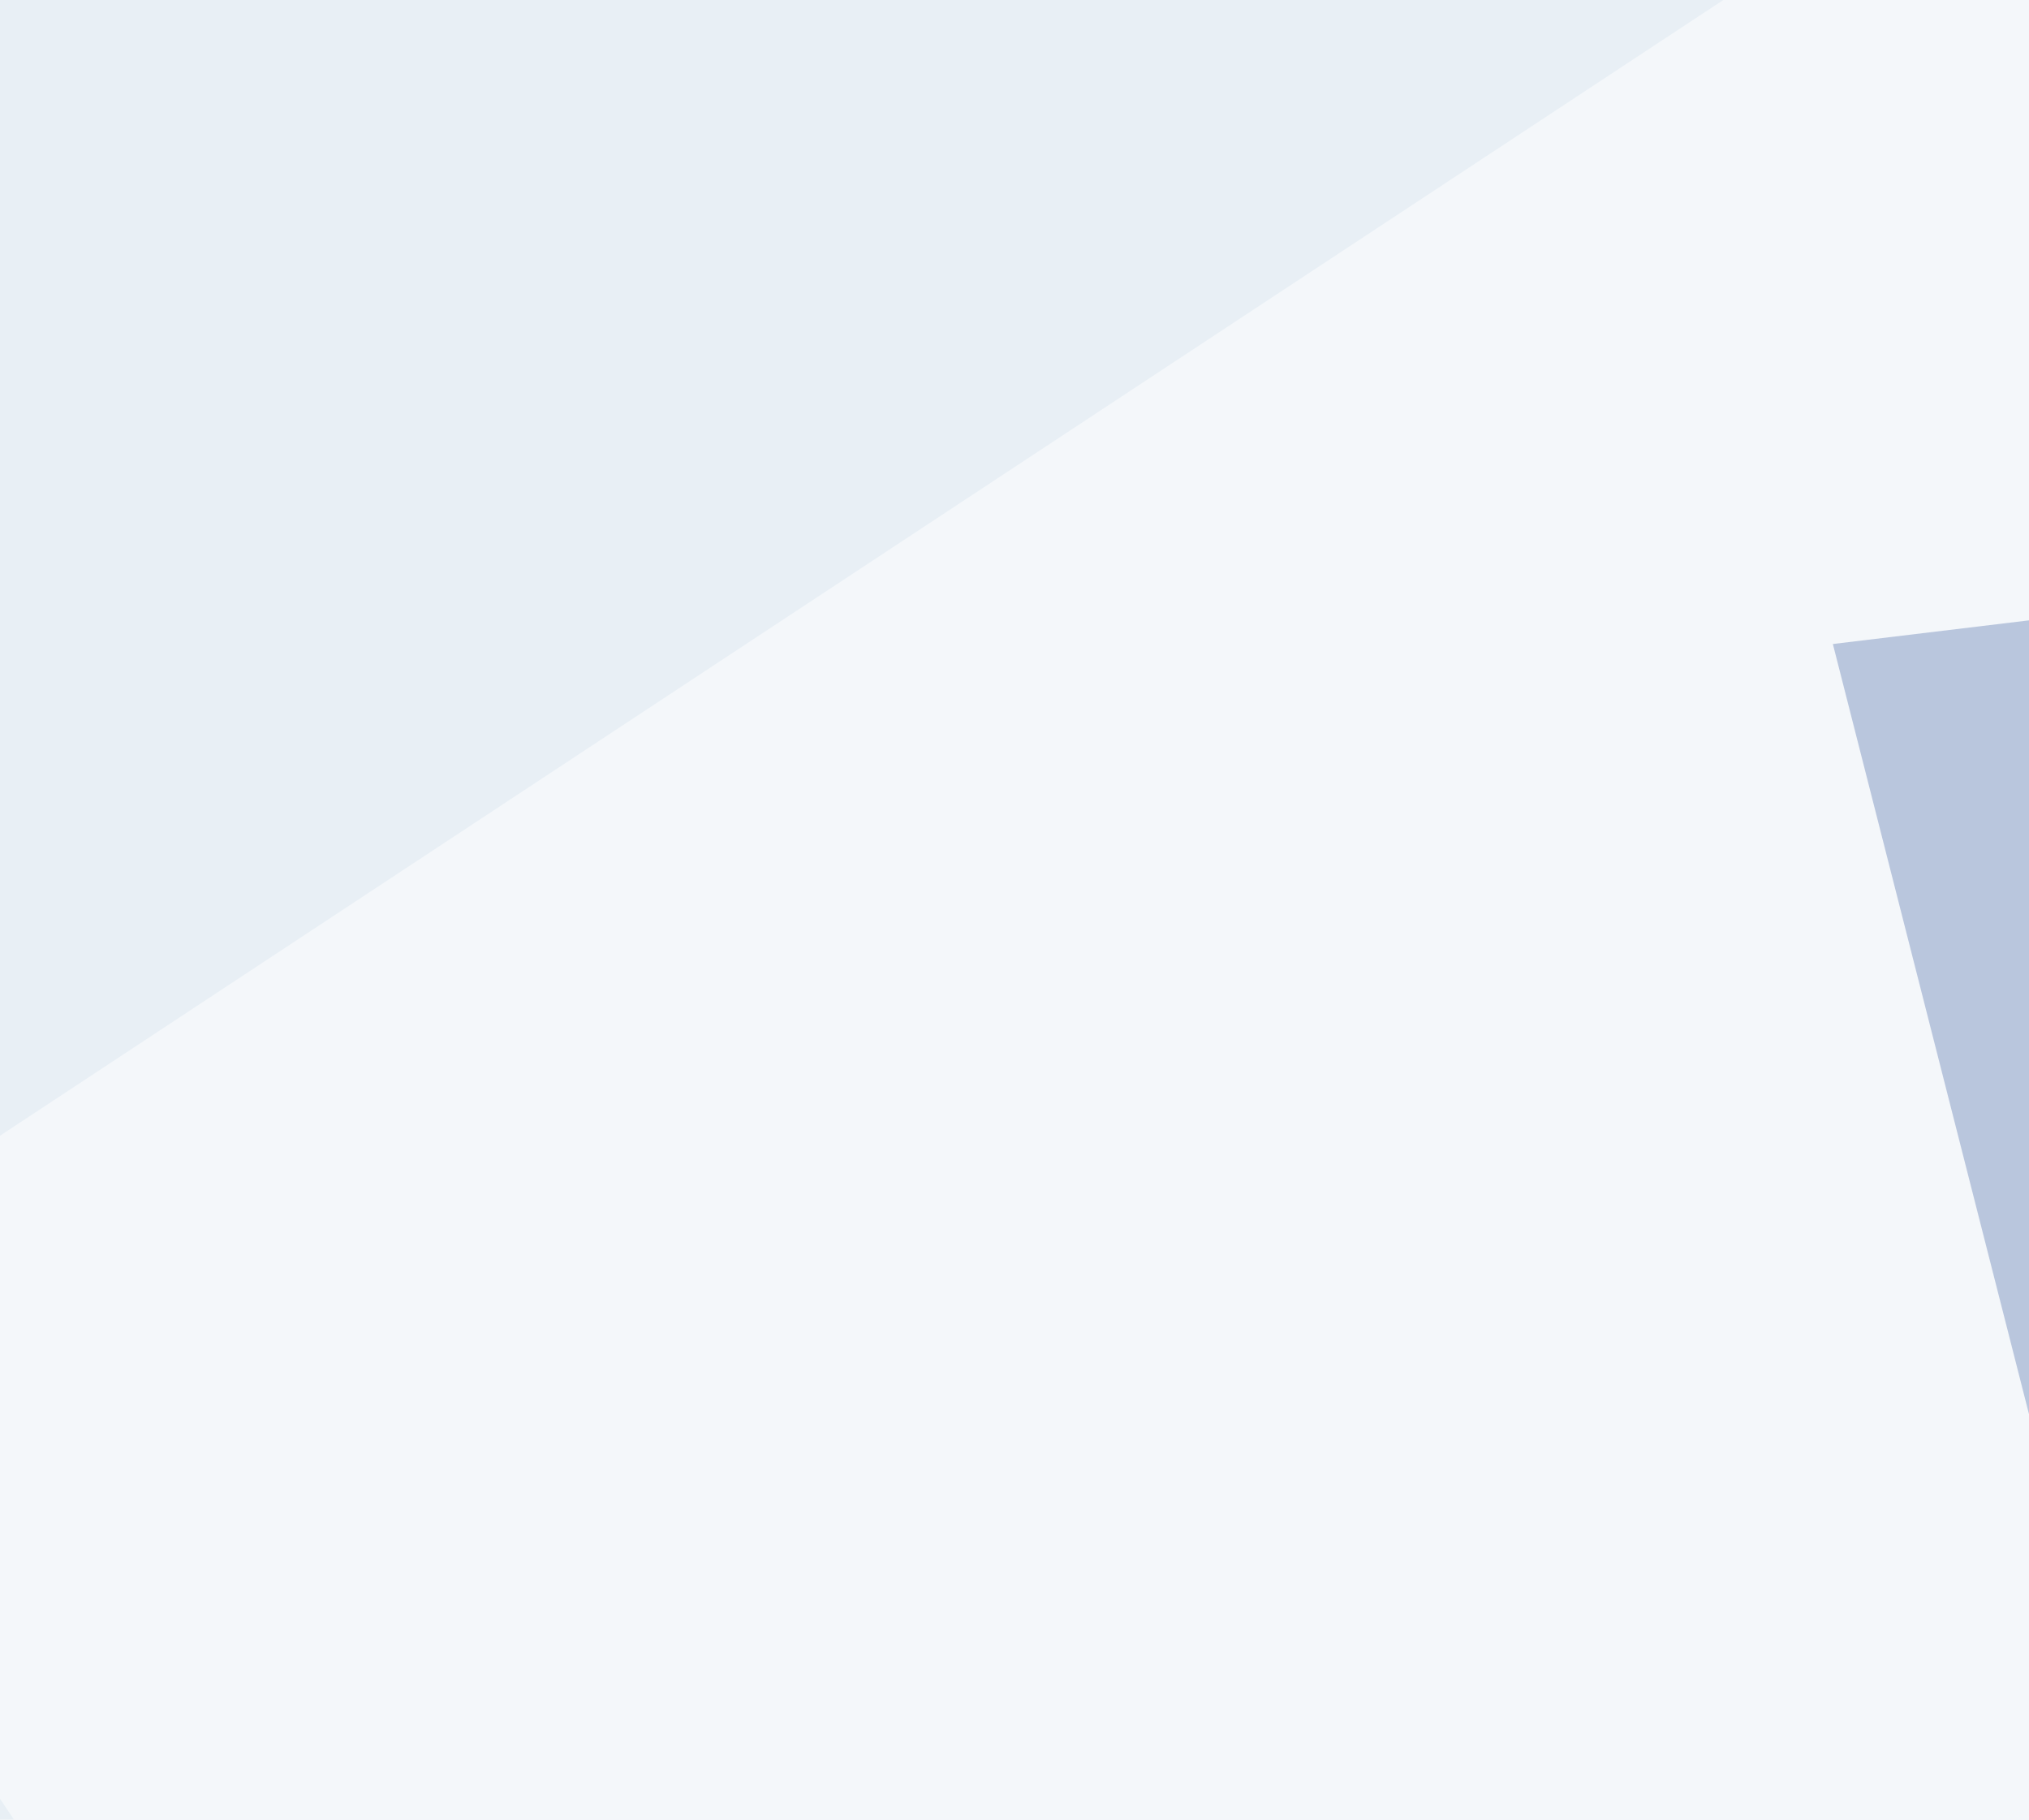
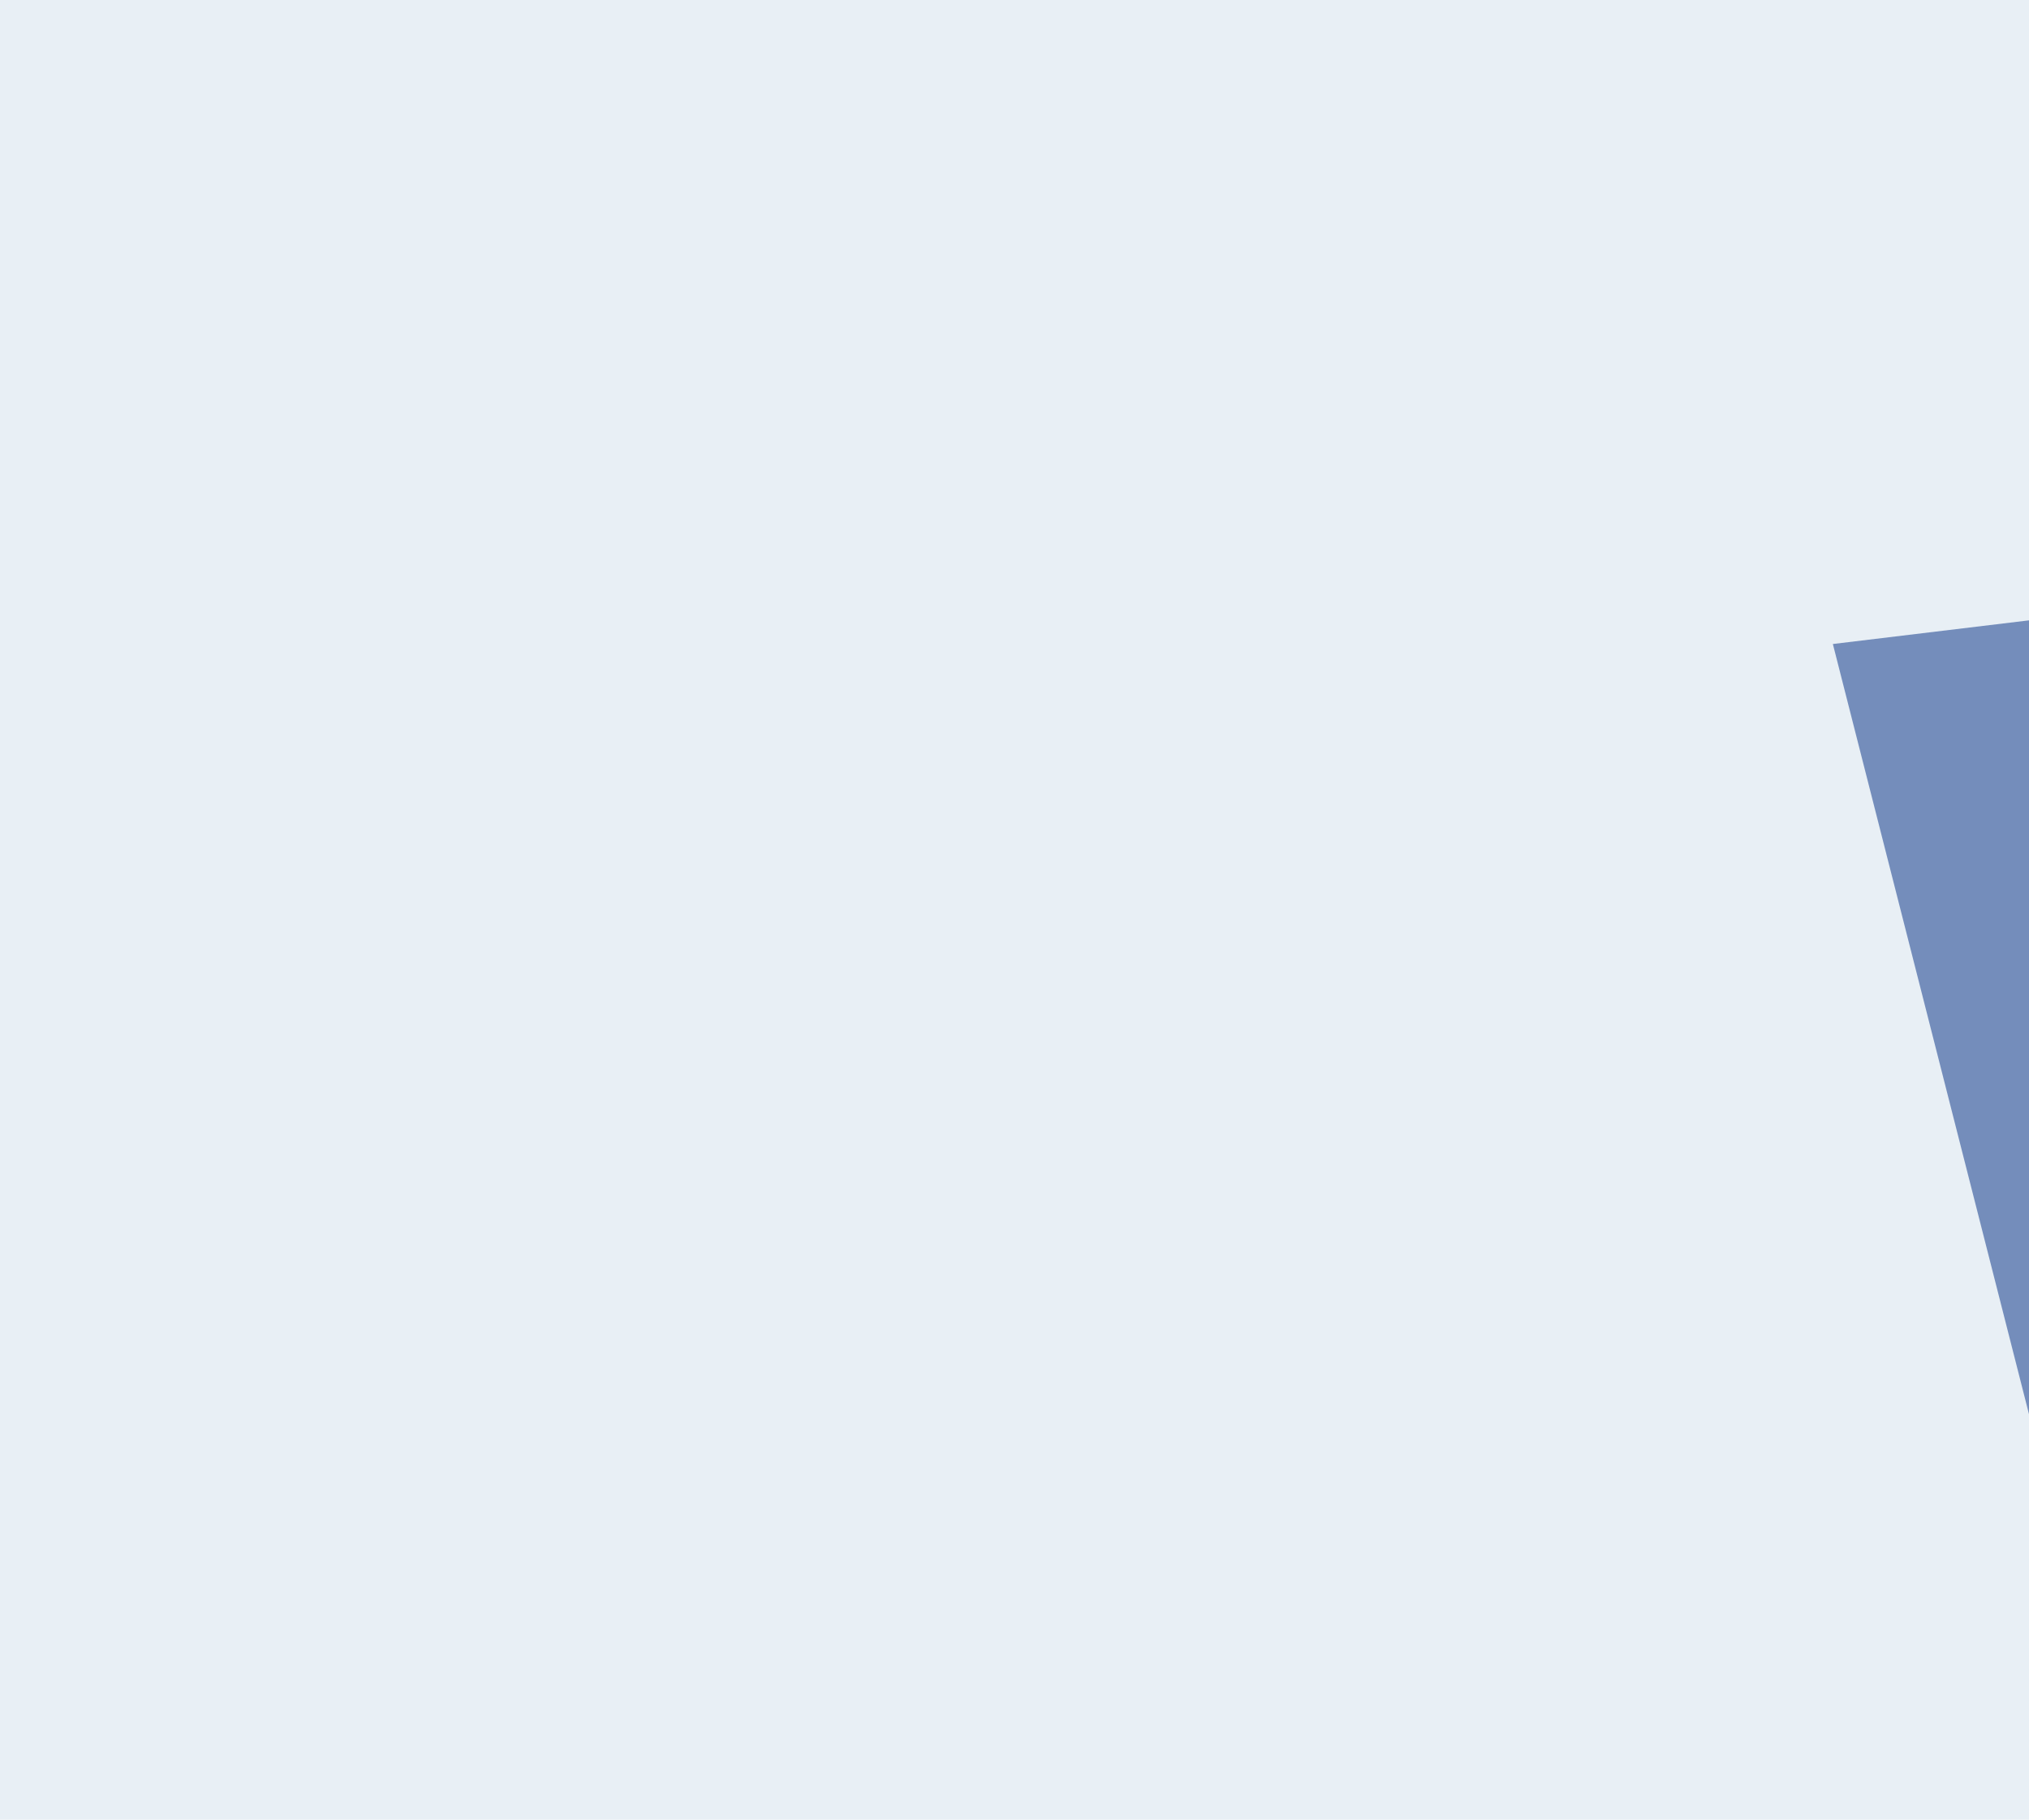
<svg xmlns="http://www.w3.org/2000/svg" width="300" height="269">
  <filter id="a">
    <feGaussianBlur stdDeviation="55" />
  </filter>
  <rect width="100%" height="100%" fill="#e8eff5" />
  <g filter="url(#a)">
    <g fill-opacity=".5">
      <path fill="#002c82" d="M271 95.2l170-20.5-11.8 641.6z" />
      <path fill="#002789" d="M315 566.9l2.9-290 120 287z" />
-       <path fill="#fff" d="M300.3 716.3l23.4-761.7-369.1 243.2zM733.9-45.4L338.4 716.3h457z" />
    </g>
  </g>
</svg>